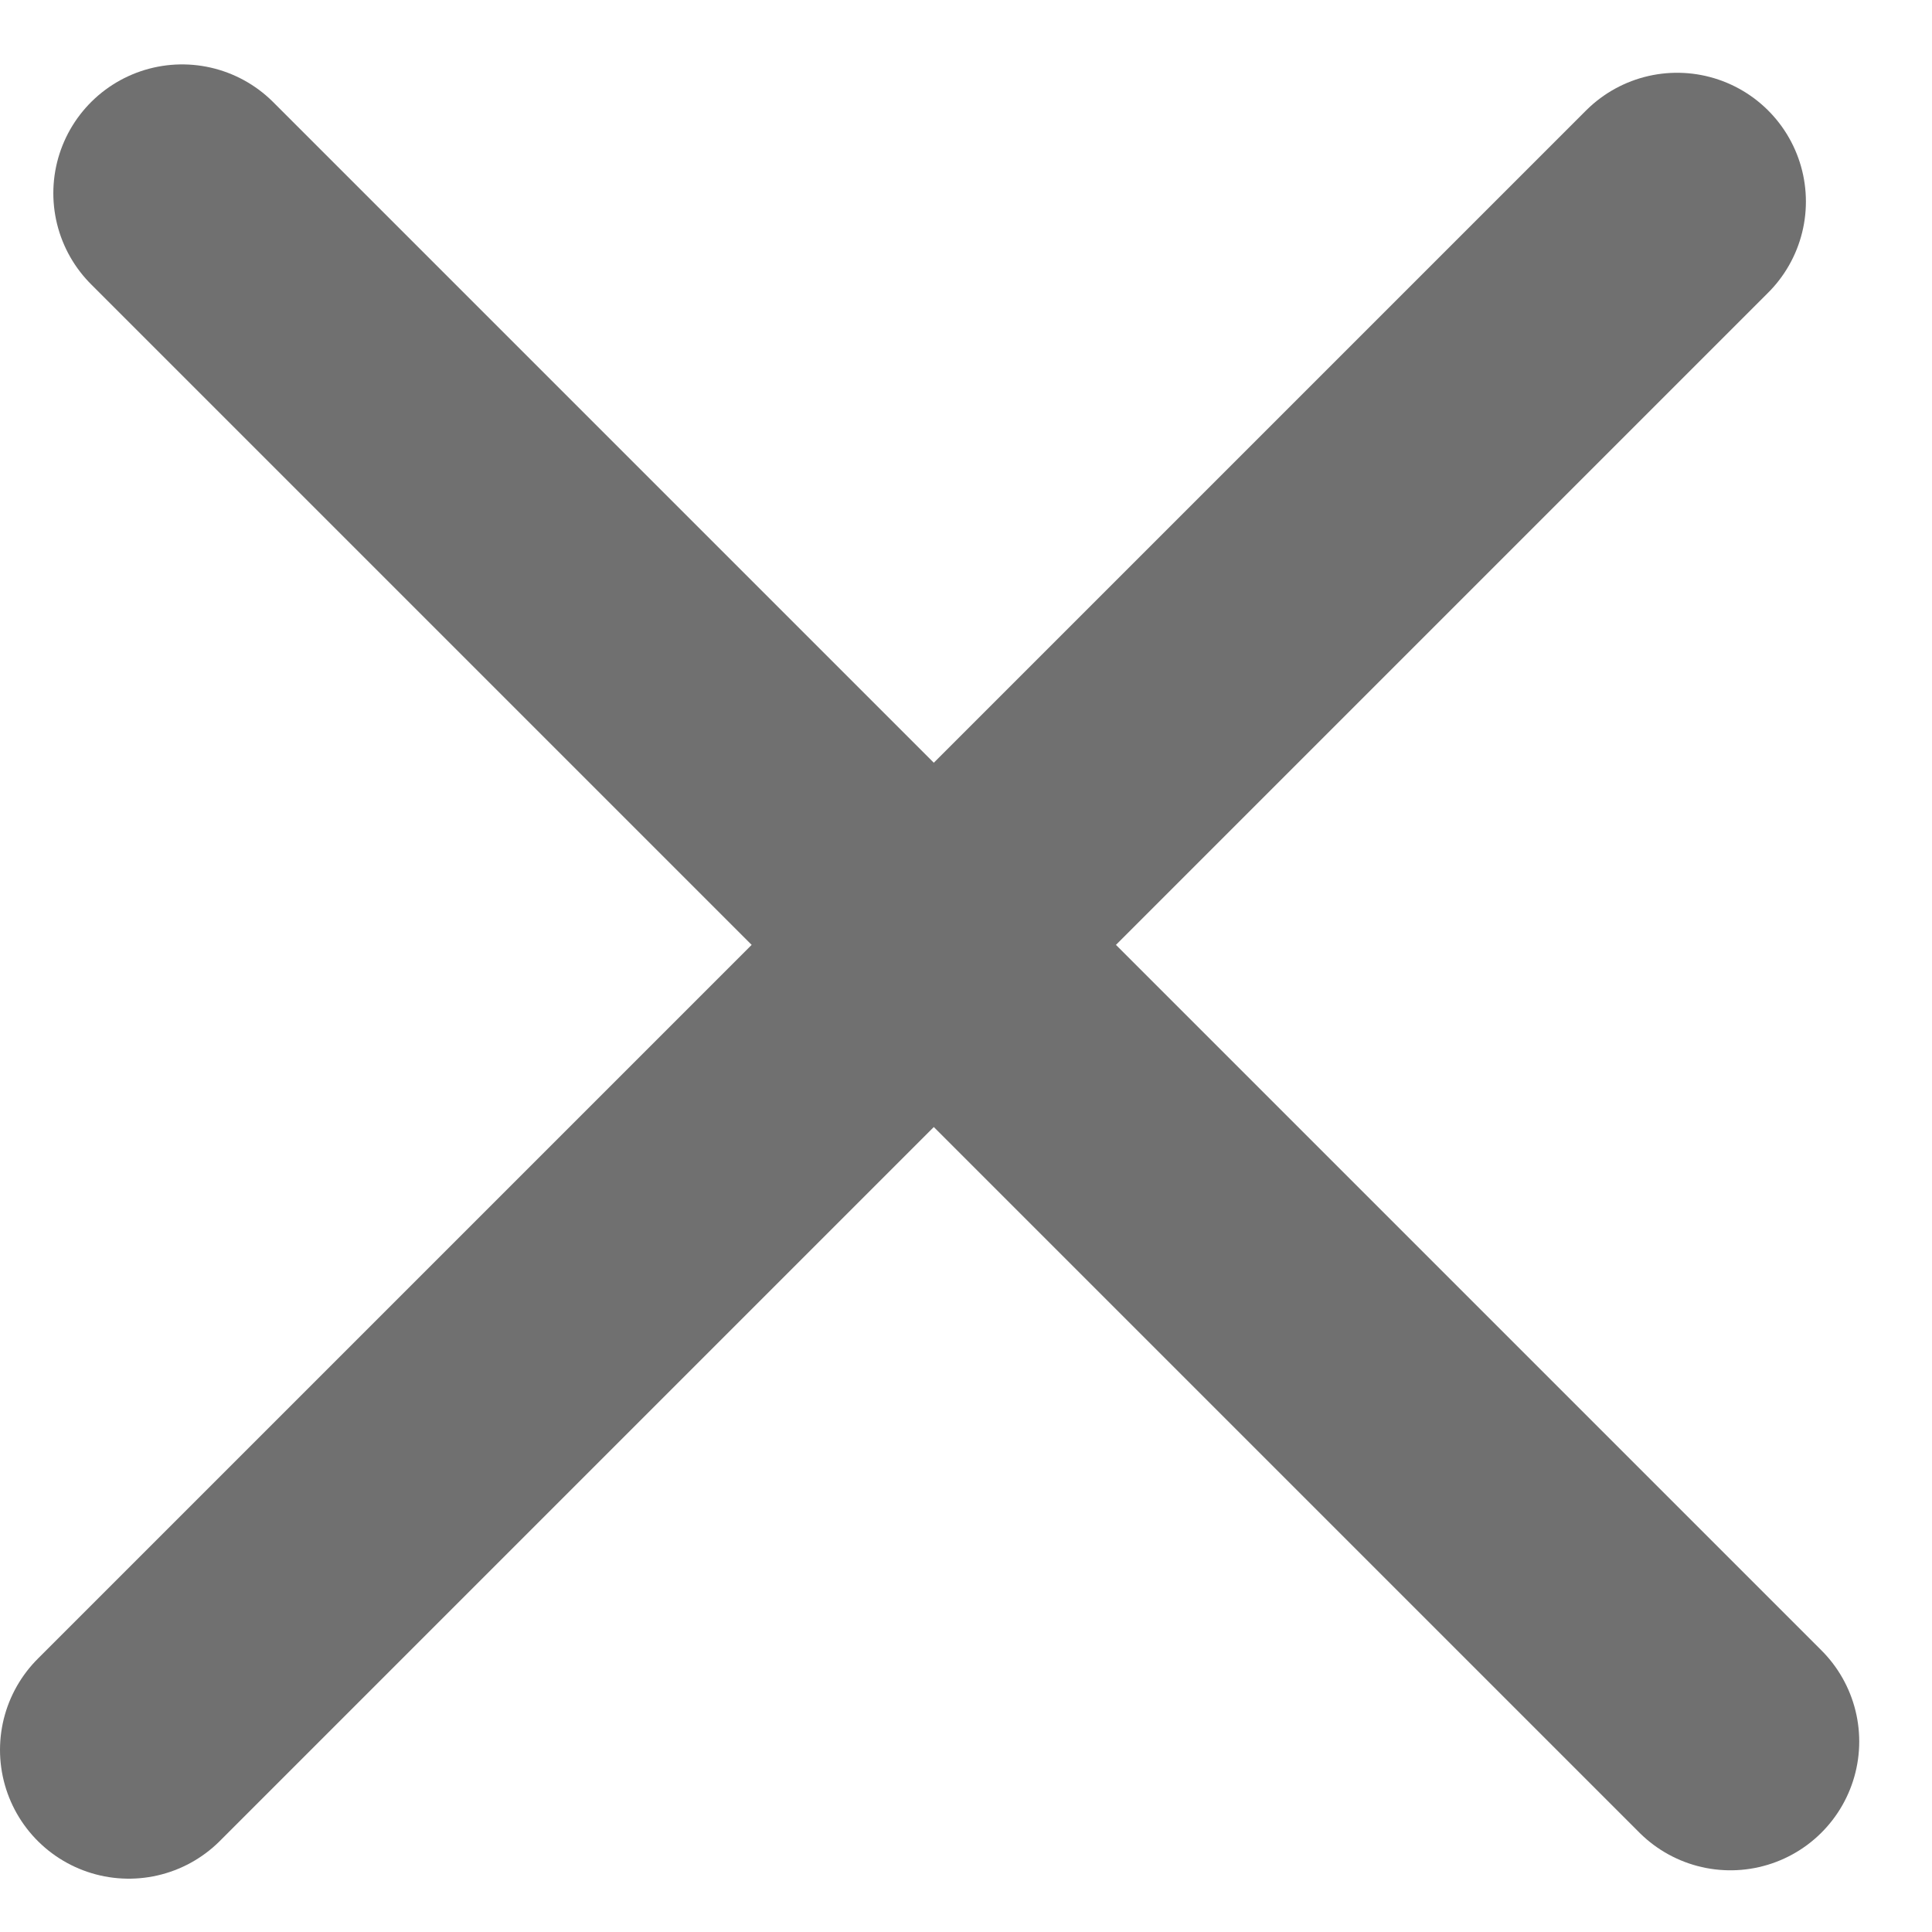
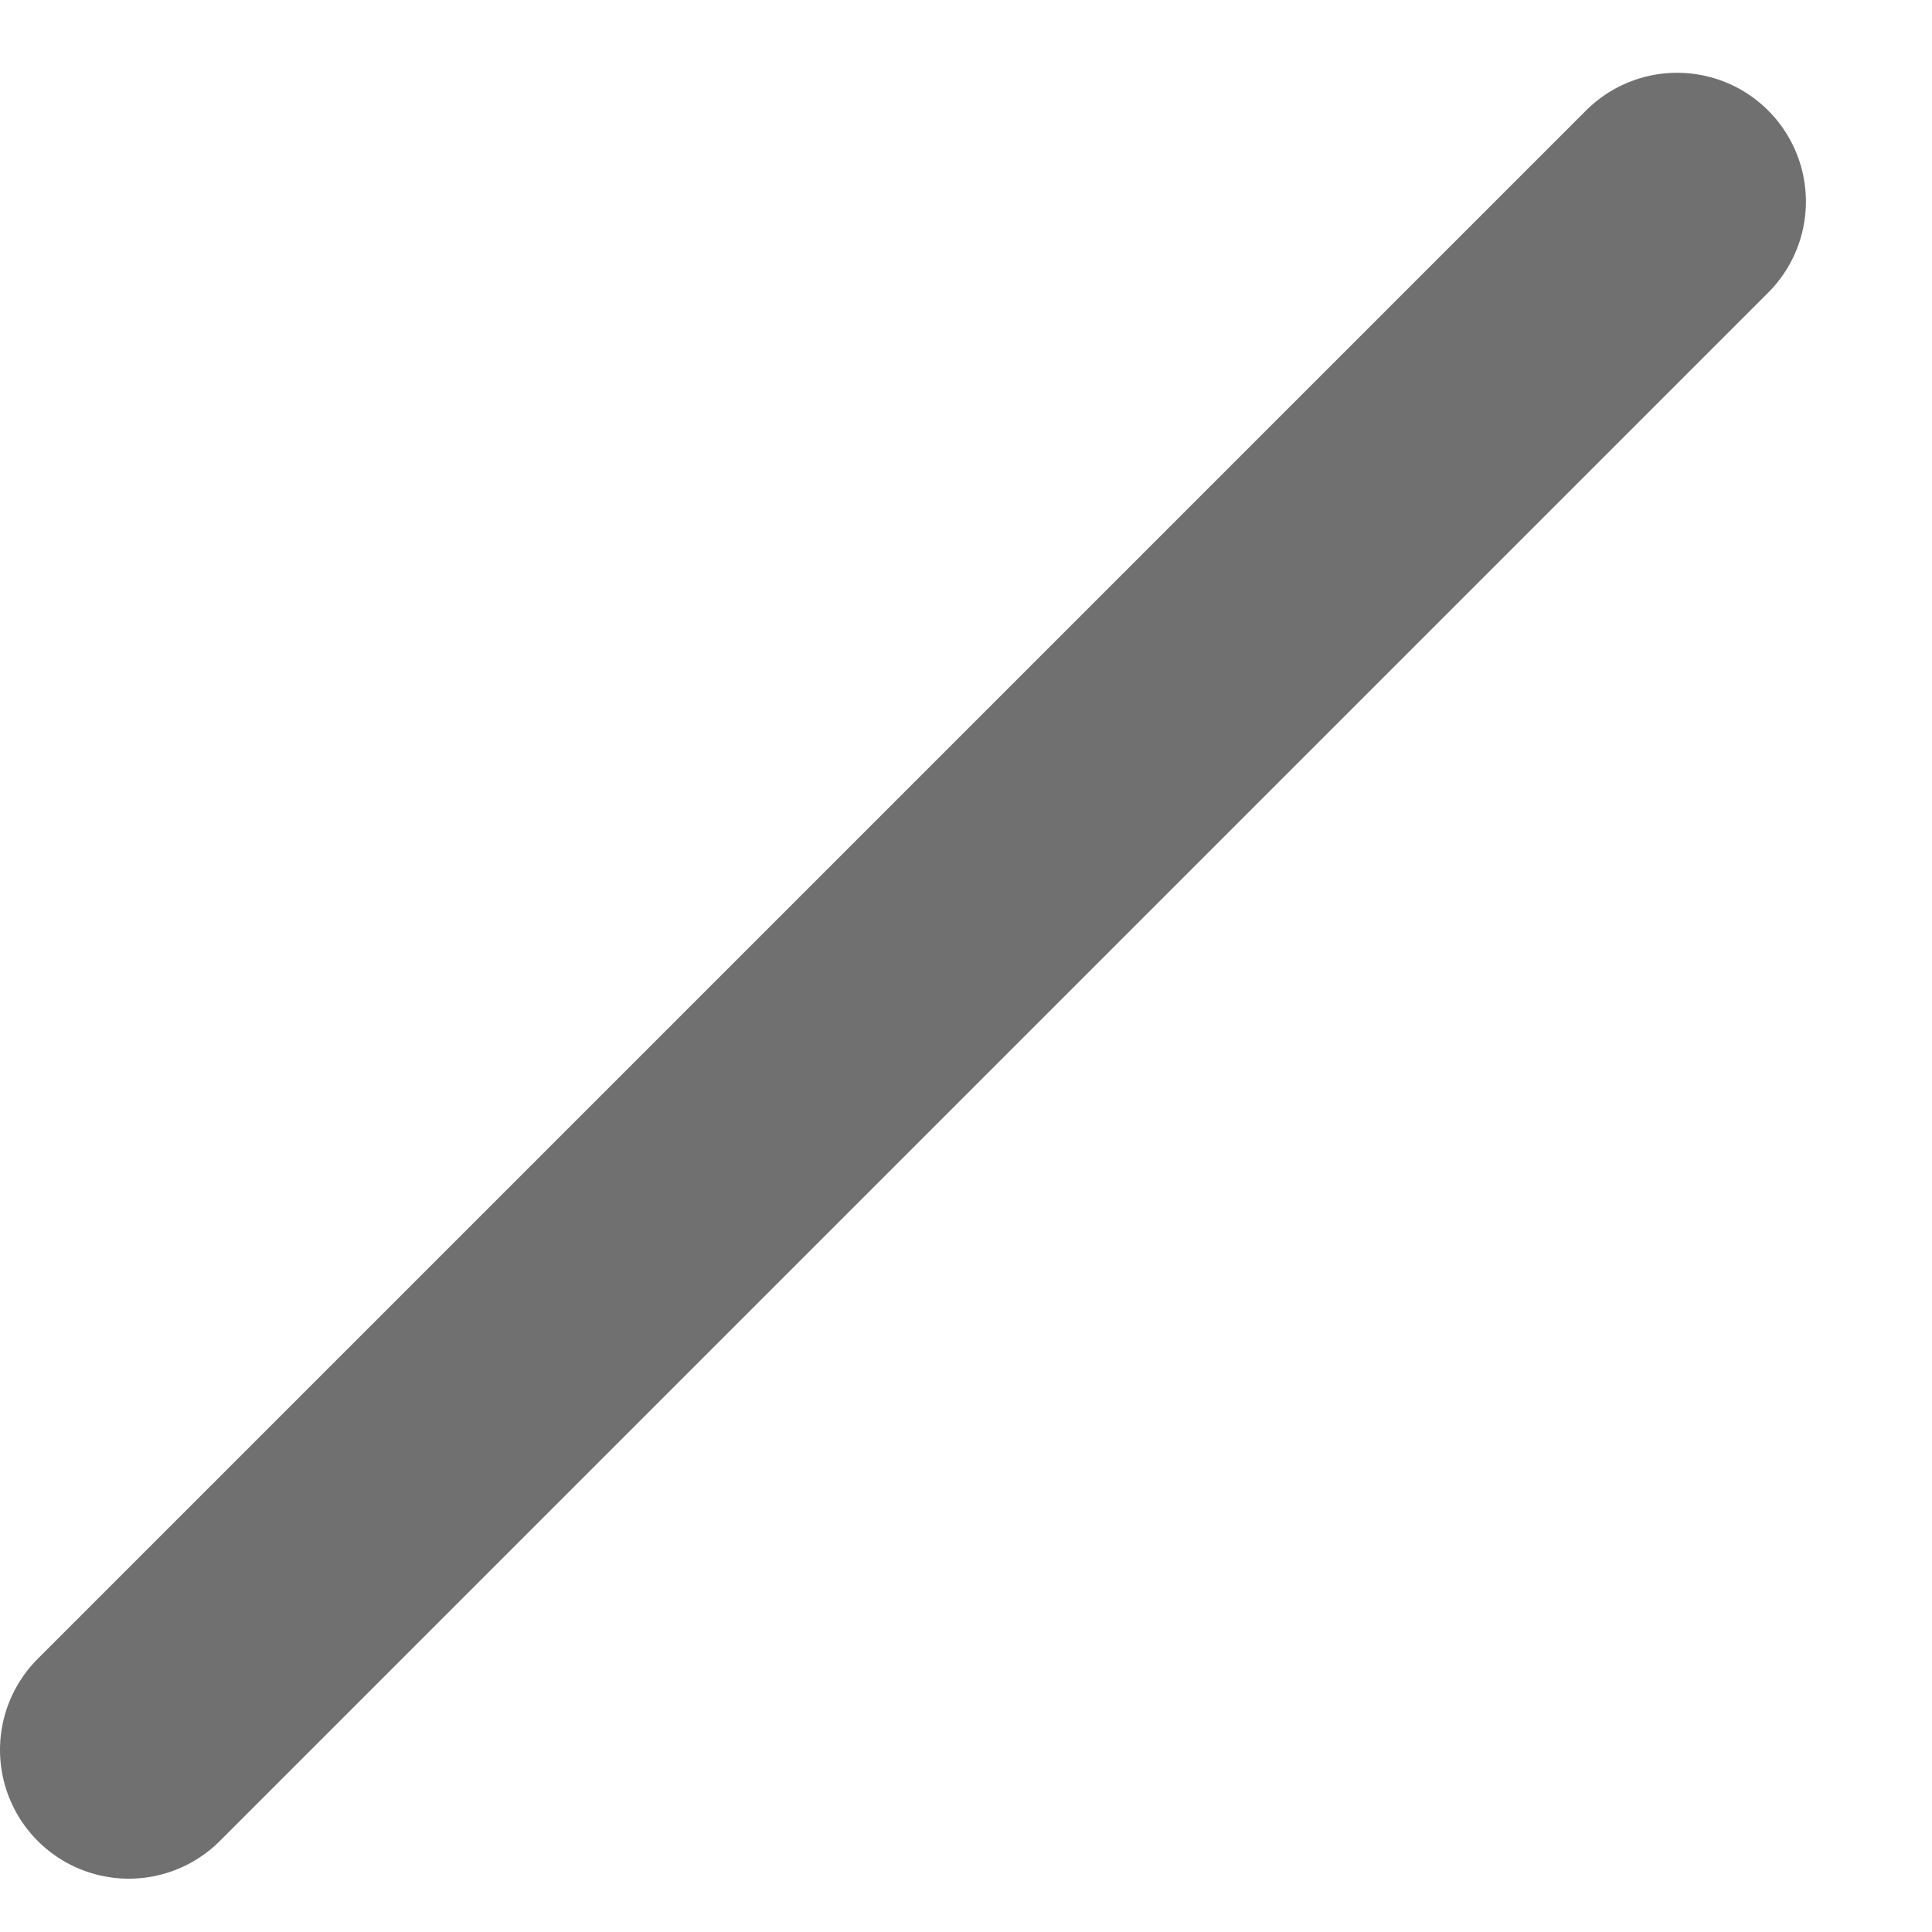
<svg xmlns="http://www.w3.org/2000/svg" width="15" height="15" viewBox="0 0 15 15" fill="none">
-   <line x1="1.414" y1="1.5" x2="13.435" y2="13.521" stroke="#707070" stroke-width="2" stroke-miterlimit="3.525" stroke-linecap="round" stroke-linejoin="round" />
  <line x1="1" y1="13.586" x2="13.021" y2="1.565" stroke="#707070" stroke-width="2" stroke-miterlimit="3.525" stroke-linecap="round" stroke-linejoin="round" />
</svg>